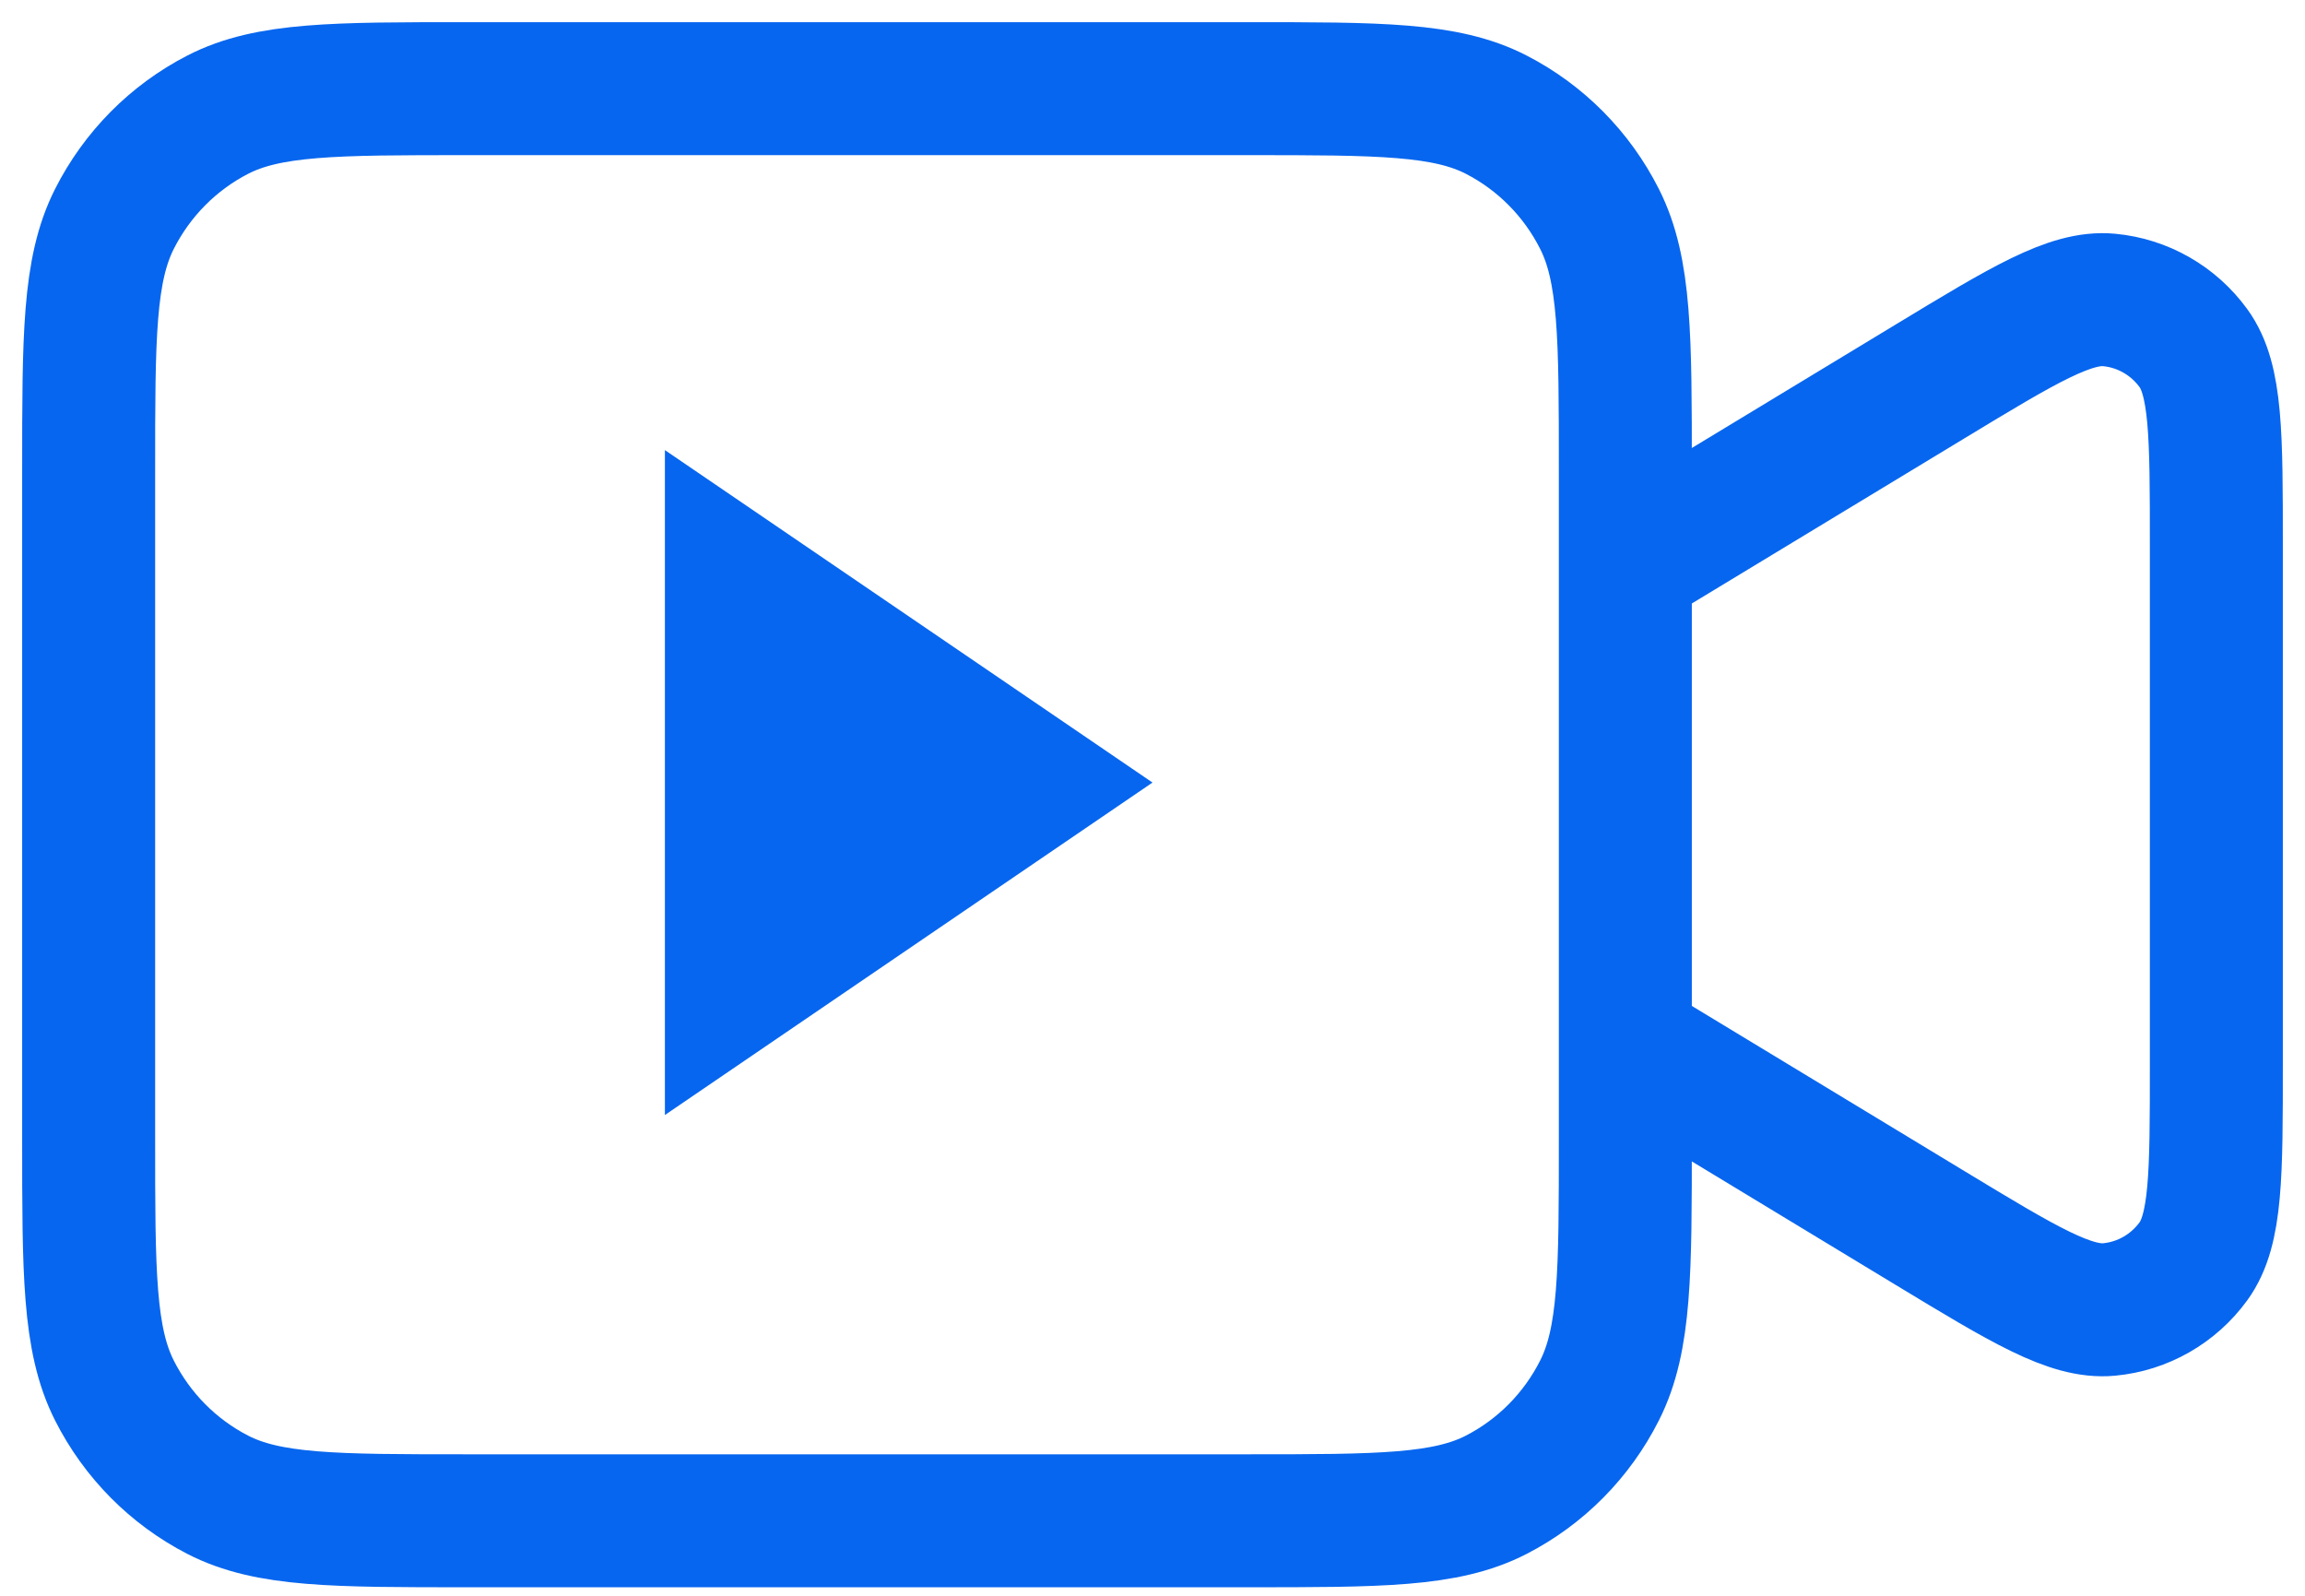
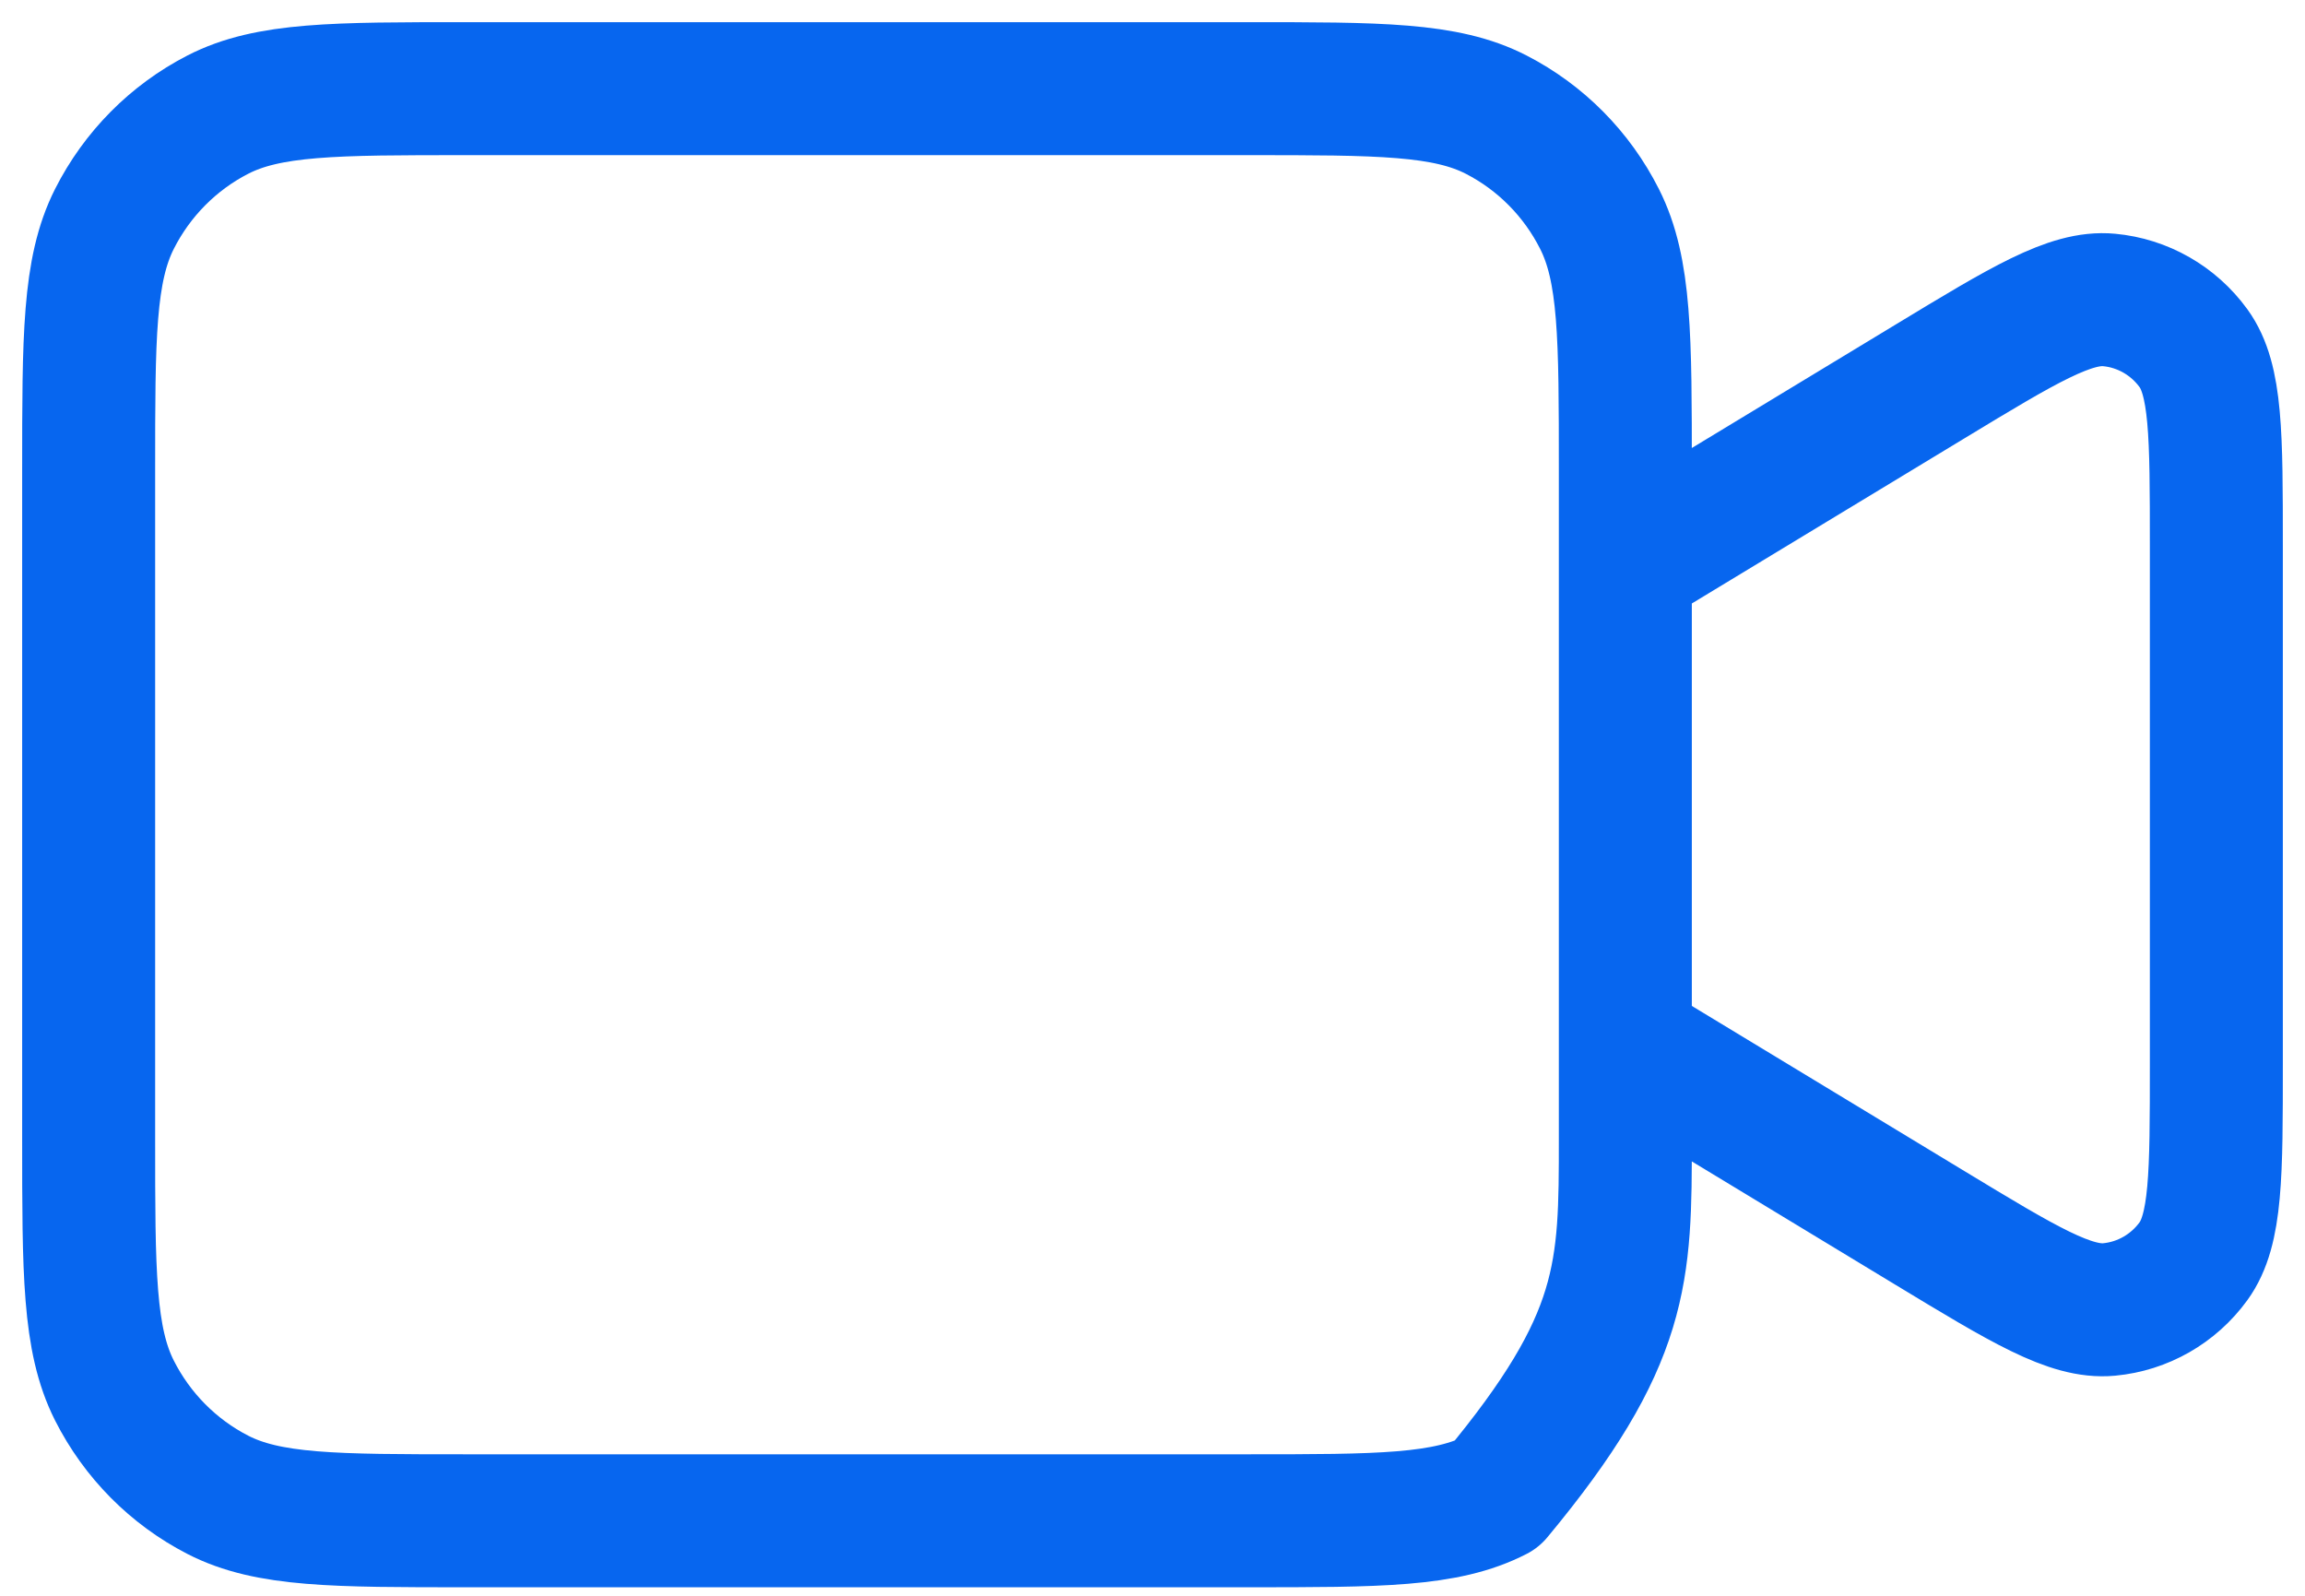
<svg xmlns="http://www.w3.org/2000/svg" width="52" height="36" viewBox="0 0 52 36" fill="none">
  <g id="Group 1083">
-     <path id="Vector" d="M36.667 12.769L43.538 8.607C45.653 7.325 46.711 6.685 47.581 6.767C48.34 6.838 49.032 7.234 49.483 7.854C50 8.565 50 9.81 50 12.3V24.007C50 26.497 50 27.742 49.483 28.454C49.032 29.074 48.34 29.47 47.581 29.541C46.711 29.623 45.653 28.982 43.538 27.701L36.667 23.538M10.533 34.308H28.133C31.12 34.308 32.614 34.308 33.755 33.721C34.758 33.205 35.574 32.381 36.085 31.368C36.667 30.216 36.667 28.708 36.667 25.692V10.615C36.667 7.6 36.667 6.092 36.085 4.94C35.574 3.927 34.758 3.103 33.755 2.587C32.614 2 31.12 2 28.133 2H10.533C7.546 2 6.053 2 4.912 2.587C3.909 3.103 3.093 3.927 2.581 4.94C2 6.092 2 7.6 2 10.615V25.692C2 28.708 2 30.216 2.581 31.368C3.093 32.381 3.909 33.205 4.912 33.721C6.053 34.308 7.546 34.308 10.533 34.308Z" stroke="#0766EF" stroke-width="3" stroke-linecap="round" stroke-linejoin="round" />
-     <path id="Vector_2" d="M15 25.154V12.029V10.154L26 17.654L15 25.154Z" fill="#0766EF" />
+     <path id="Vector" d="M36.667 12.769L43.538 8.607C45.653 7.325 46.711 6.685 47.581 6.767C48.34 6.838 49.032 7.234 49.483 7.854C50 8.565 50 9.81 50 12.3V24.007C50 26.497 50 27.742 49.483 28.454C49.032 29.074 48.34 29.47 47.581 29.541C46.711 29.623 45.653 28.982 43.538 27.701L36.667 23.538M10.533 34.308H28.133C31.12 34.308 32.614 34.308 33.755 33.721C36.667 30.216 36.667 28.708 36.667 25.692V10.615C36.667 7.6 36.667 6.092 36.085 4.94C35.574 3.927 34.758 3.103 33.755 2.587C32.614 2 31.12 2 28.133 2H10.533C7.546 2 6.053 2 4.912 2.587C3.909 3.103 3.093 3.927 2.581 4.94C2 6.092 2 7.6 2 10.615V25.692C2 28.708 2 30.216 2.581 31.368C3.093 32.381 3.909 33.205 4.912 33.721C6.053 34.308 7.546 34.308 10.533 34.308Z" stroke="#0766EF" stroke-width="3" stroke-linecap="round" stroke-linejoin="round" />
  </g>
</svg>